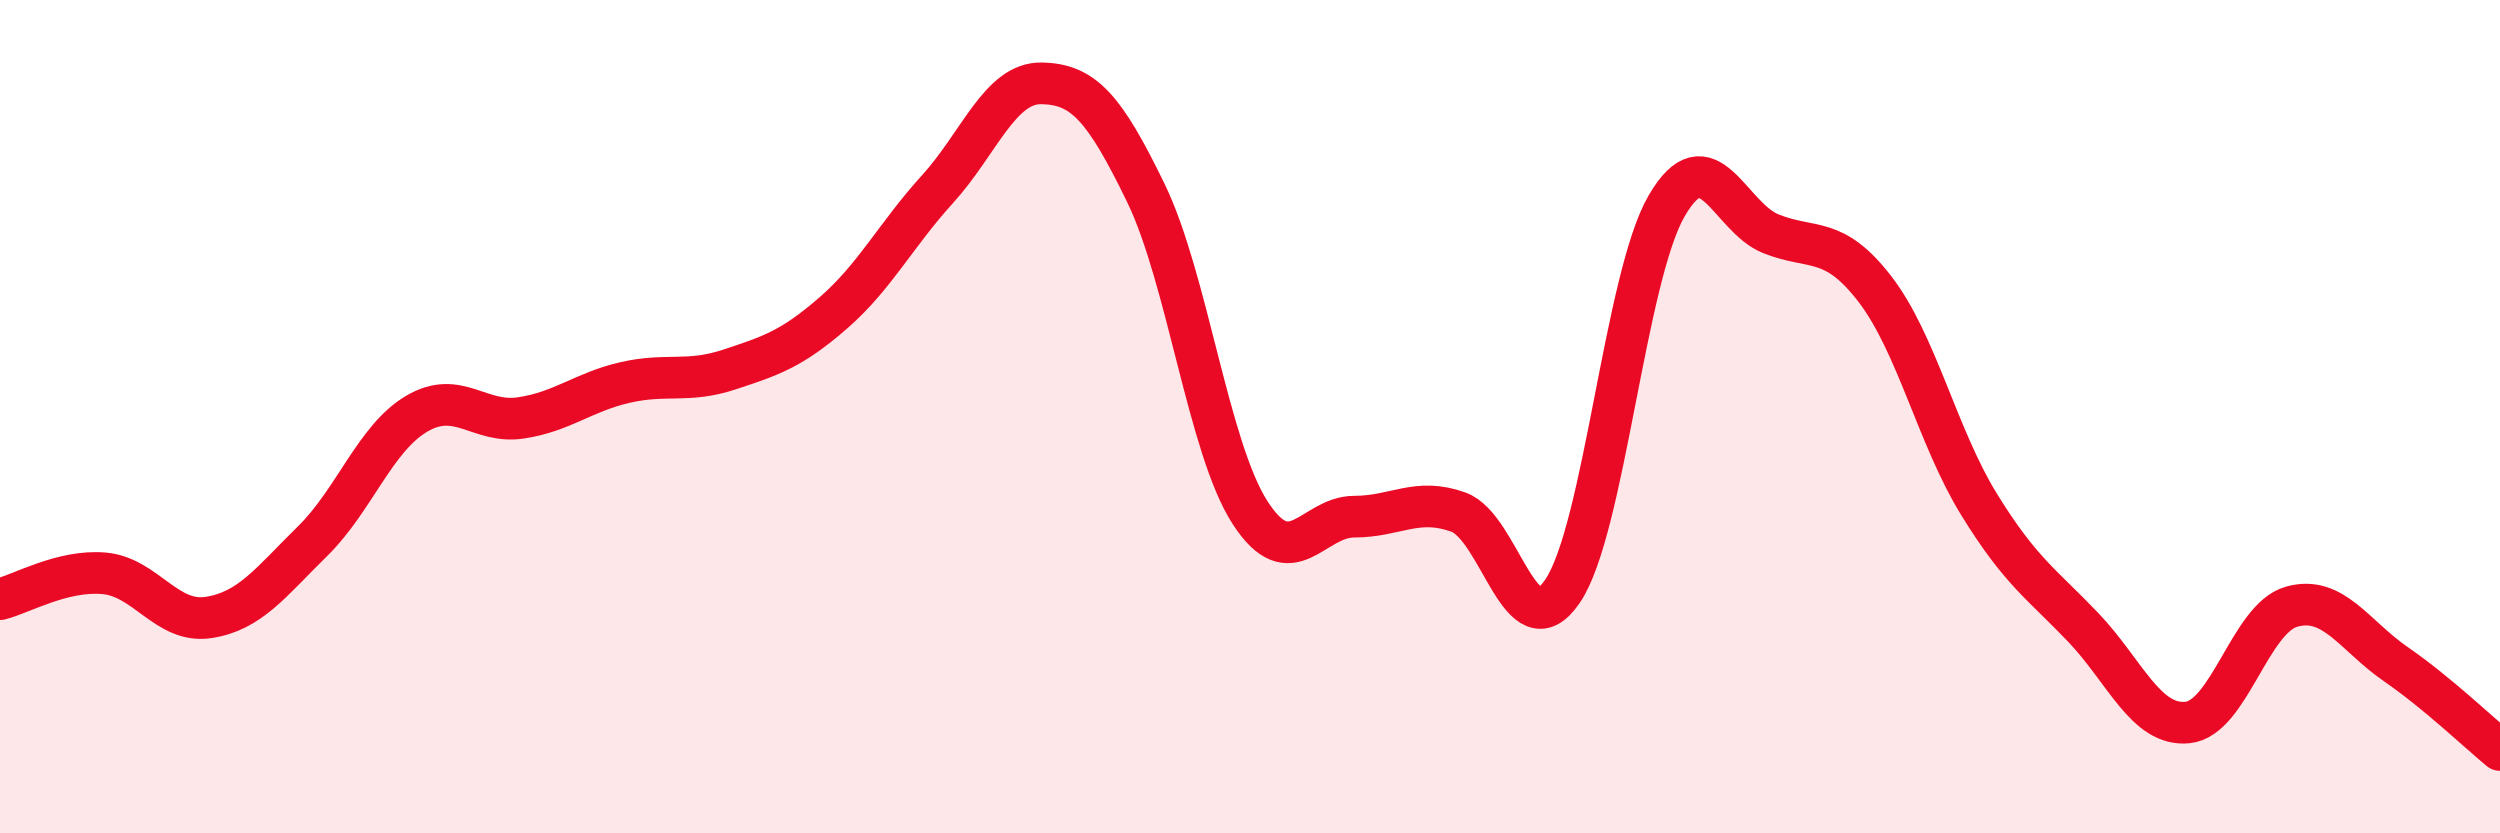
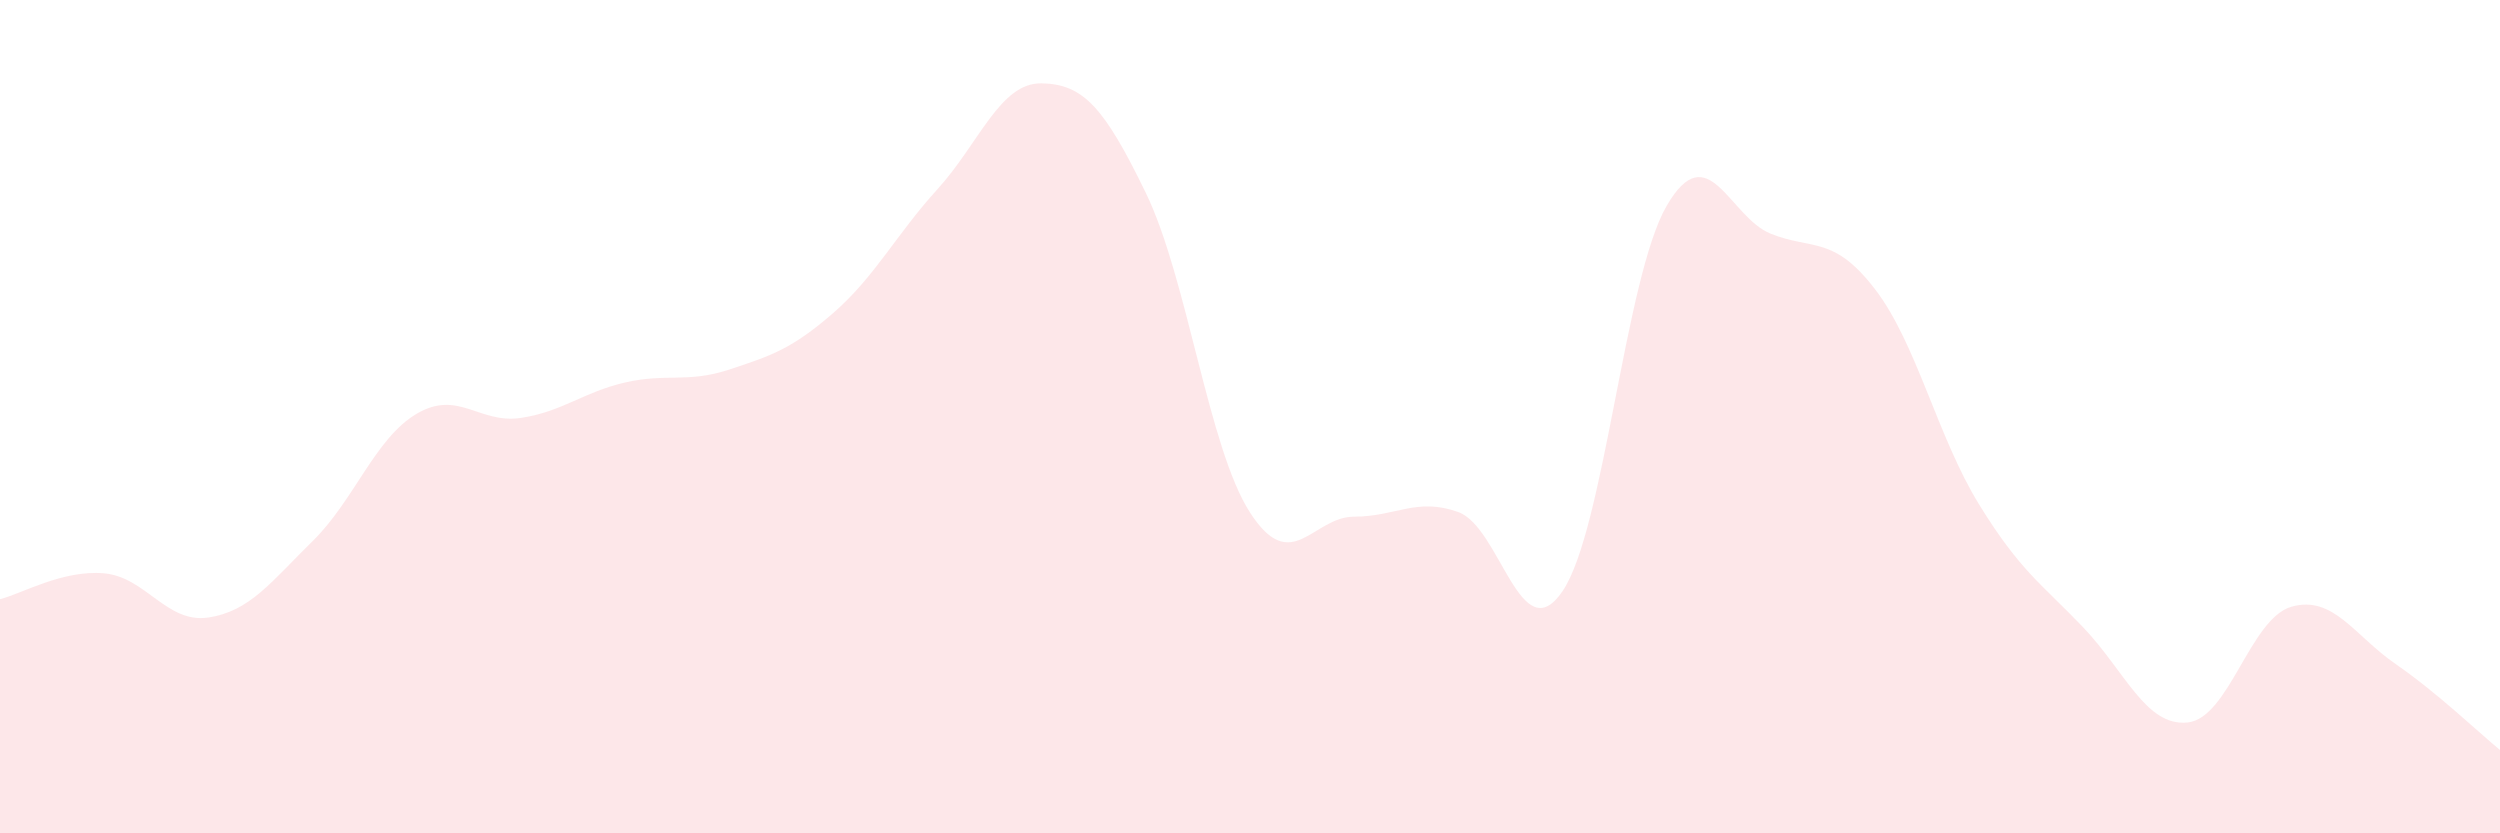
<svg xmlns="http://www.w3.org/2000/svg" width="60" height="20" viewBox="0 0 60 20">
  <path d="M 0,14.38 C 0.5,14.26 1.5,13.67 2.5,13.76 C 3.5,13.85 4,14.97 5,14.82 C 6,14.67 6.5,13.97 7.5,12.99 C 8.5,12.01 9,10.52 10,9.93 C 11,9.34 11.5,10.18 12.5,10.03 C 13.5,9.88 14,9.41 15,9.18 C 16,8.95 16.5,9.2 17.5,8.87 C 18.5,8.54 19,8.38 20,7.51 C 21,6.64 21.5,5.64 22.5,4.54 C 23.5,3.44 24,1.98 25,2 C 26,2.02 26.5,2.57 27.5,4.63 C 28.5,6.69 29,10.75 30,12.3 C 31,13.85 31.5,12.4 32.5,12.4 C 33.5,12.4 34,11.93 35,12.29 C 36,12.65 36.5,15.66 37.5,14.19 C 38.5,12.72 39,6.66 40,4.94 C 41,3.22 41.5,5.21 42.5,5.61 C 43.5,6.01 44,5.64 45,6.94 C 46,8.24 46.5,10.49 47.5,12.11 C 48.5,13.73 49,14.01 50,15.06 C 51,16.11 51.5,17.44 52.5,17.34 C 53.5,17.24 54,14.84 55,14.56 C 56,14.28 56.5,15.25 57.5,15.94 C 58.5,16.63 59.5,17.59 60,18L60 20L0 20Z" fill="#EB0A25" opacity="0.1" stroke-linecap="round" stroke-linejoin="round" />
-   <path d="M 0,14.38 C 0.5,14.26 1.5,13.67 2.5,13.76 C 3.5,13.85 4,14.97 5,14.82 C 6,14.67 6.5,13.97 7.5,12.99 C 8.5,12.01 9,10.52 10,9.93 C 11,9.34 11.5,10.18 12.5,10.03 C 13.5,9.88 14,9.41 15,9.18 C 16,8.95 16.5,9.2 17.5,8.87 C 18.5,8.54 19,8.38 20,7.51 C 21,6.64 21.5,5.64 22.5,4.54 C 23.5,3.44 24,1.98 25,2 C 26,2.02 26.5,2.57 27.5,4.63 C 28.5,6.69 29,10.75 30,12.3 C 31,13.85 31.5,12.4 32.5,12.4 C 33.5,12.4 34,11.93 35,12.29 C 36,12.65 36.5,15.66 37.5,14.19 C 38.5,12.72 39,6.66 40,4.94 C 41,3.22 41.5,5.21 42.5,5.61 C 43.5,6.01 44,5.64 45,6.94 C 46,8.24 46.5,10.49 47.5,12.11 C 48.5,13.73 49,14.01 50,15.06 C 51,16.11 51.5,17.44 52.5,17.34 C 53.5,17.24 54,14.84 55,14.56 C 56,14.28 56.5,15.25 57.5,15.94 C 58.5,16.63 59.5,17.59 60,18" stroke="#EB0A25" stroke-width="1" fill="none" stroke-linecap="round" stroke-linejoin="round" />
</svg>